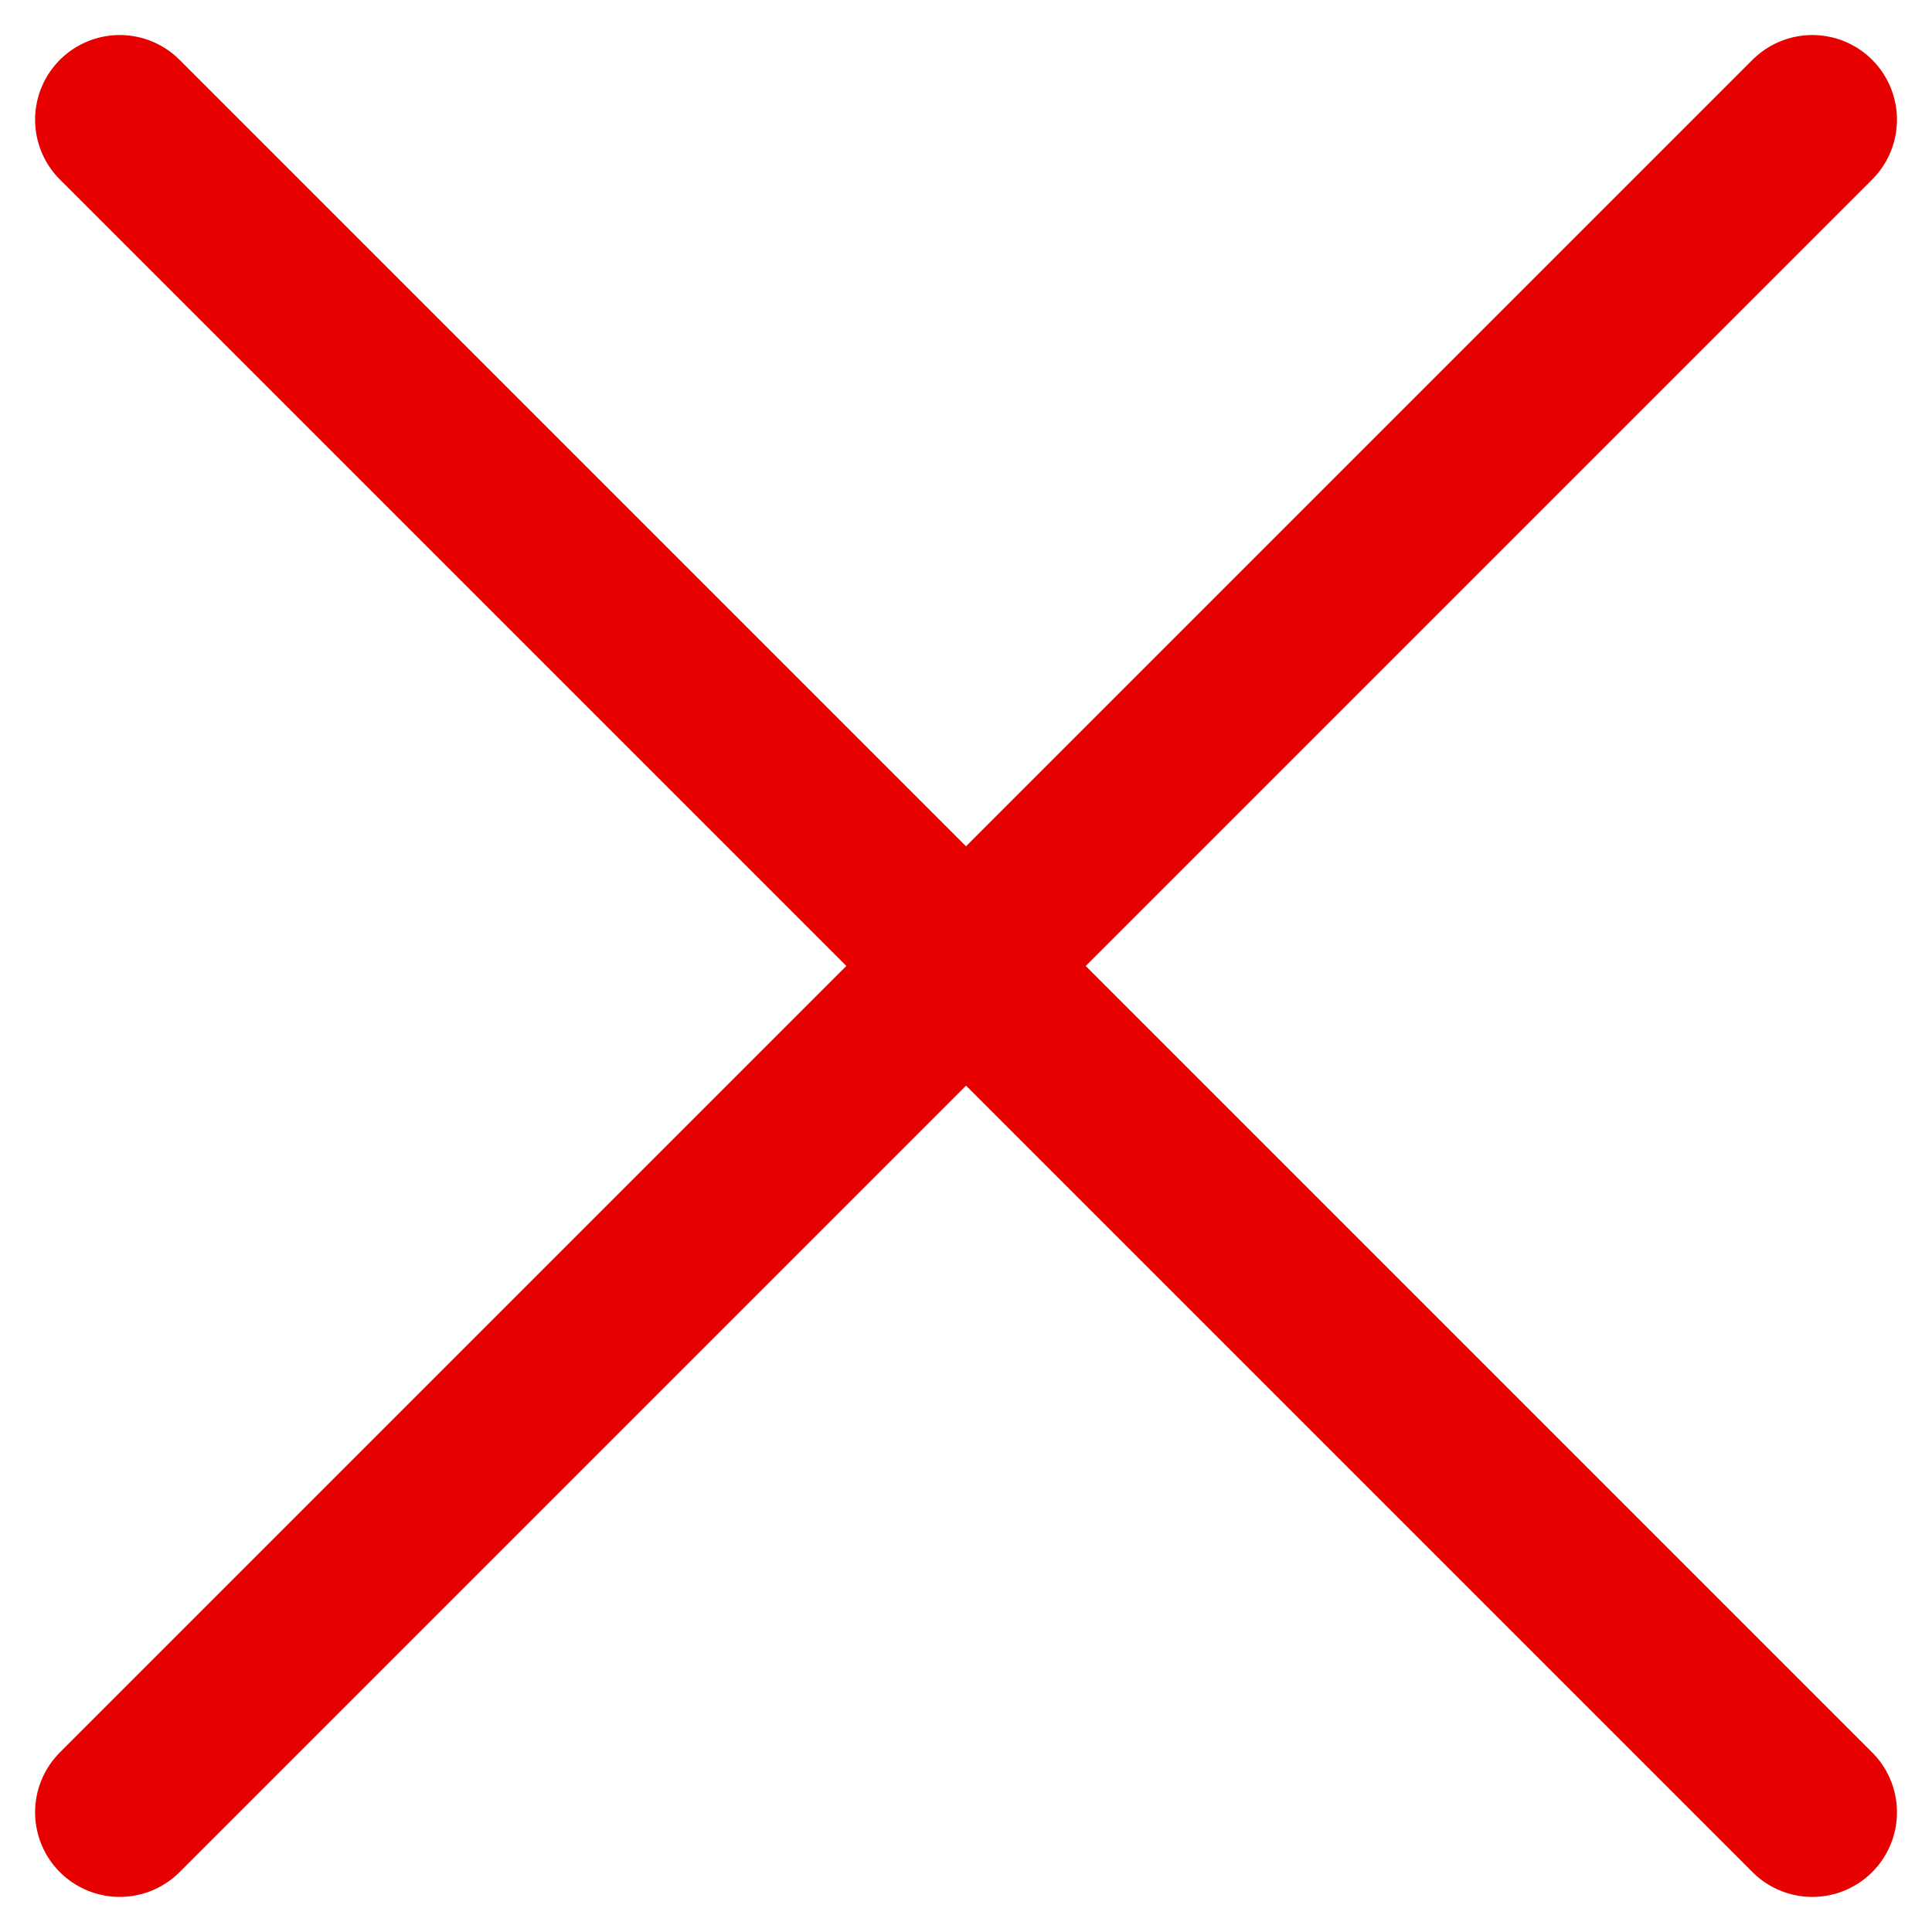
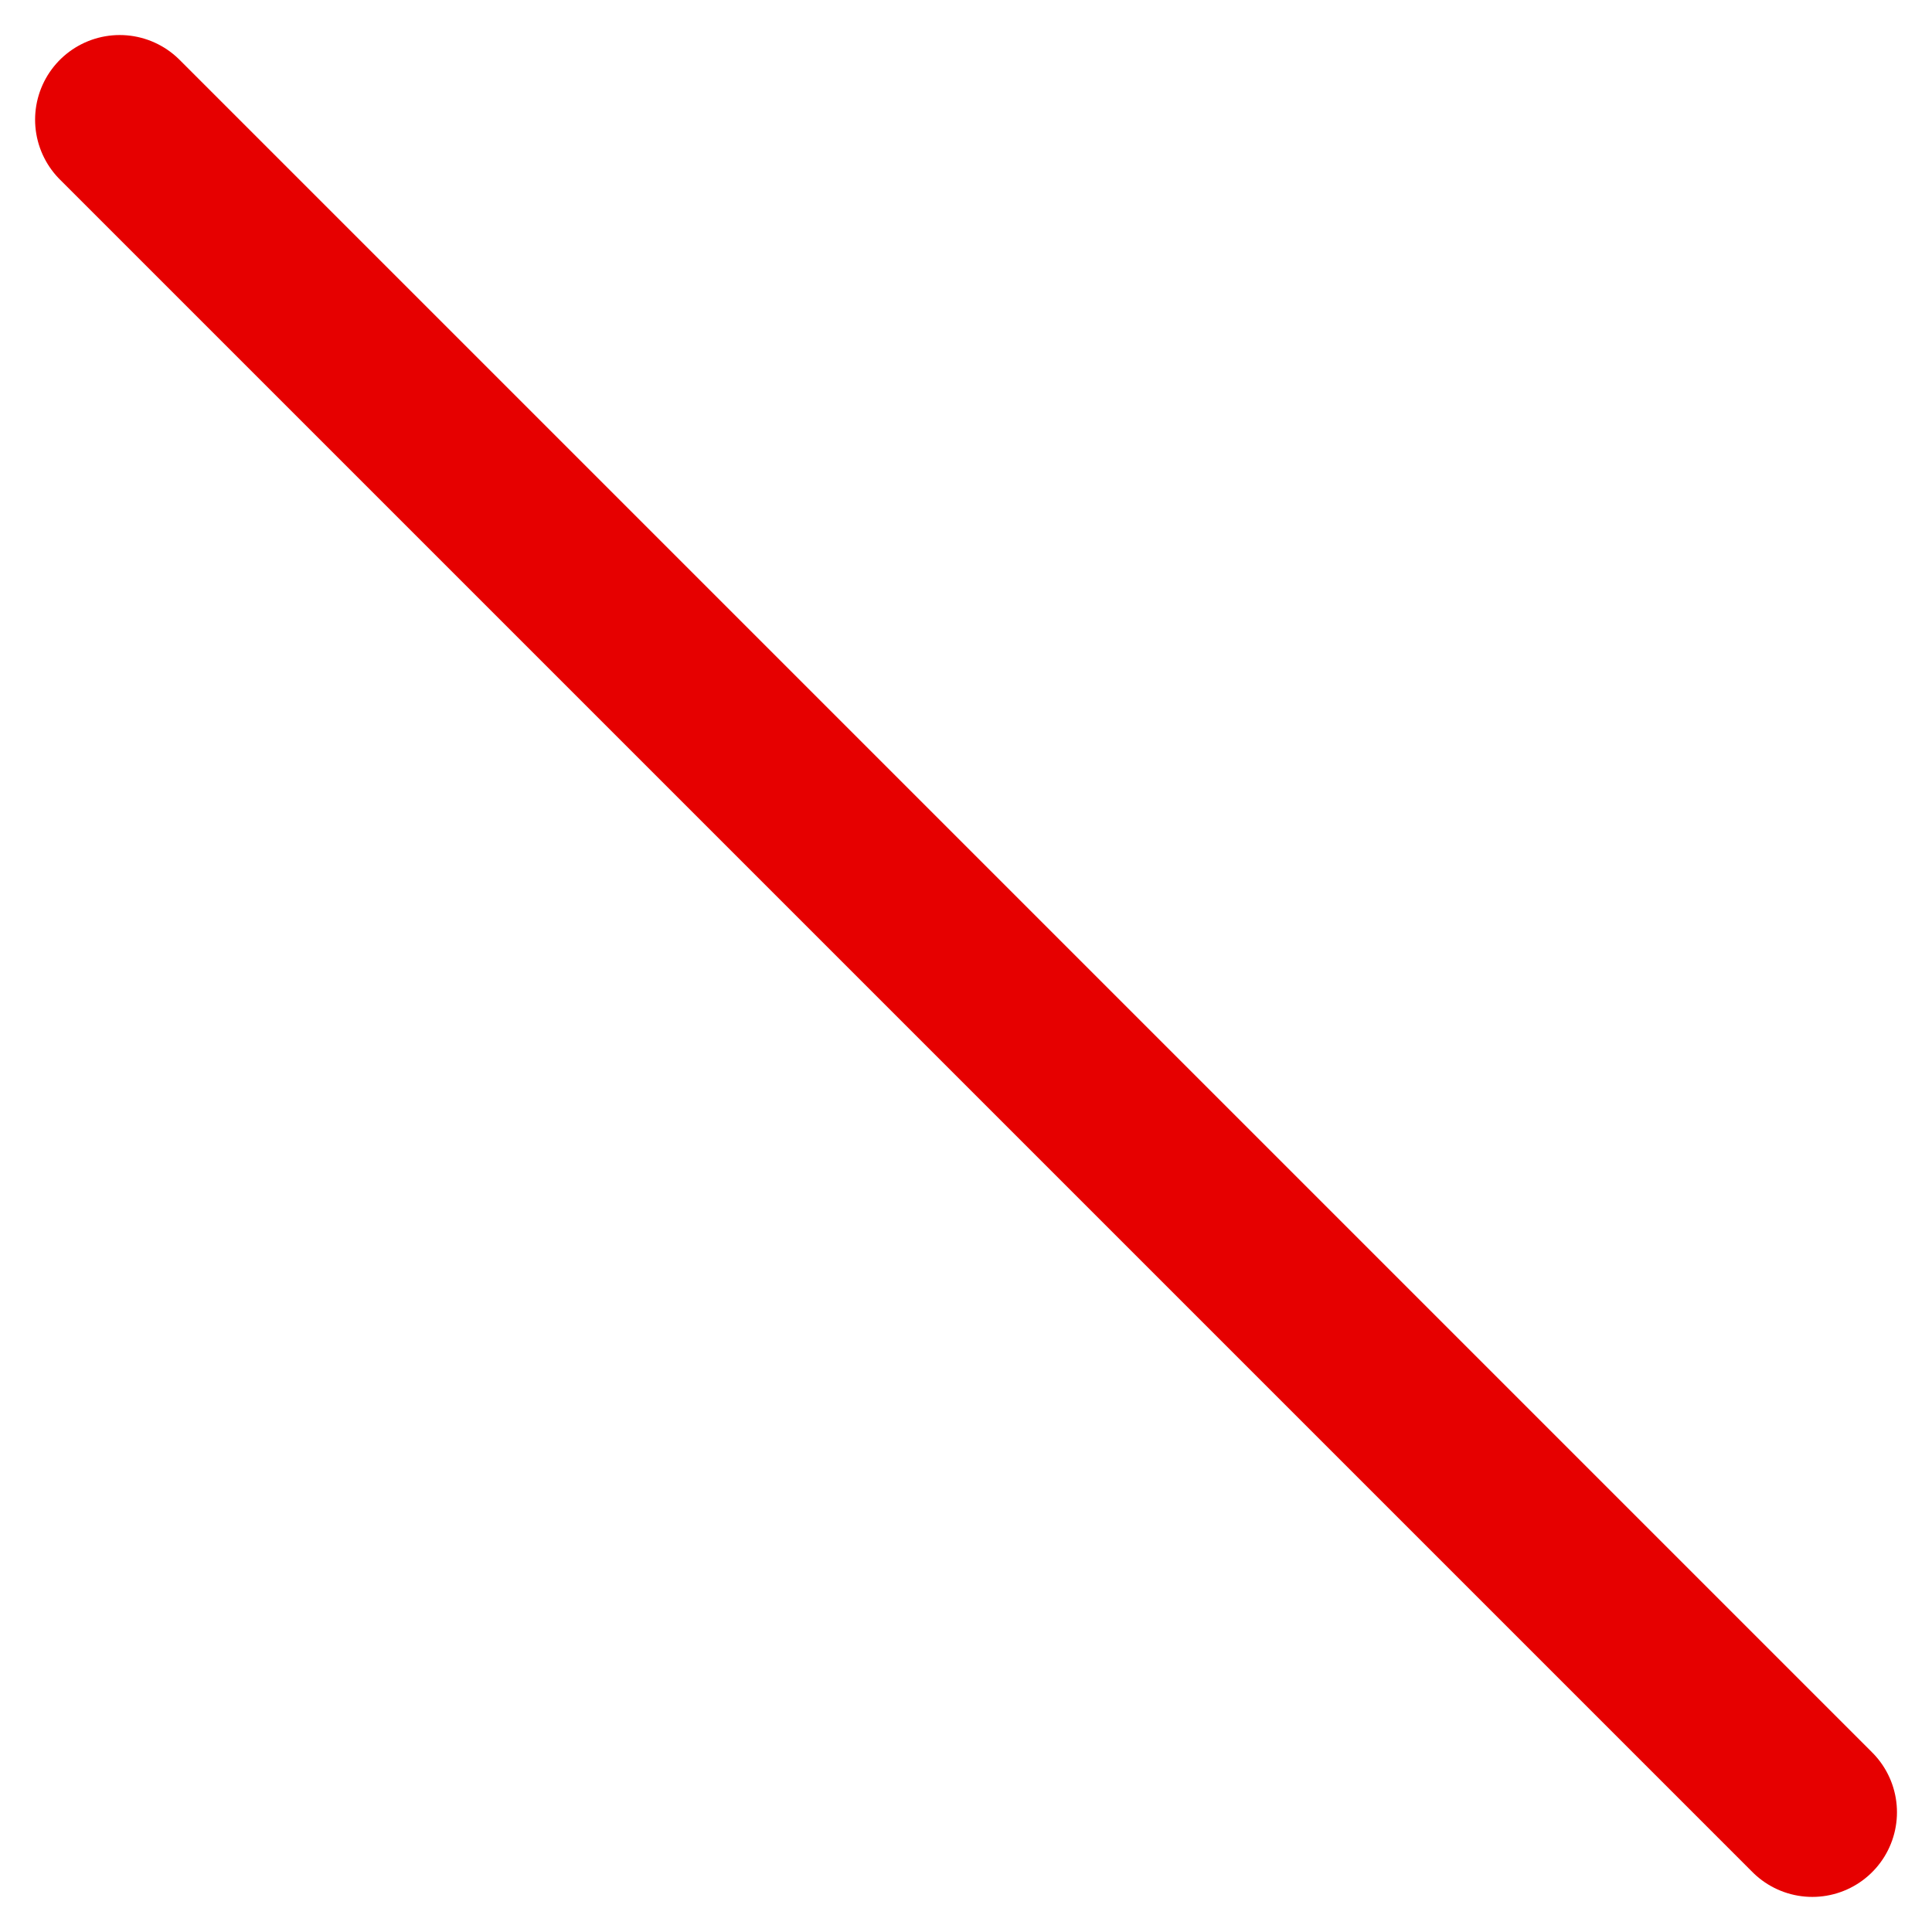
<svg xmlns="http://www.w3.org/2000/svg" width="34.243" height="34.243" viewBox="0 0 34.243 34.243">
  <g transform="translate(-1153.773 -191.078)">
    <line x2="30" y2="30" transform="translate(1155.895 193.199)" fill="none" stroke="#e60000" stroke-linecap="round" stroke-width="3" />
-     <line x1="30" y2="30" transform="translate(1155.895 193.199)" fill="none" stroke="#e60000" stroke-linecap="round" stroke-width="3" />
  </g>
</svg>